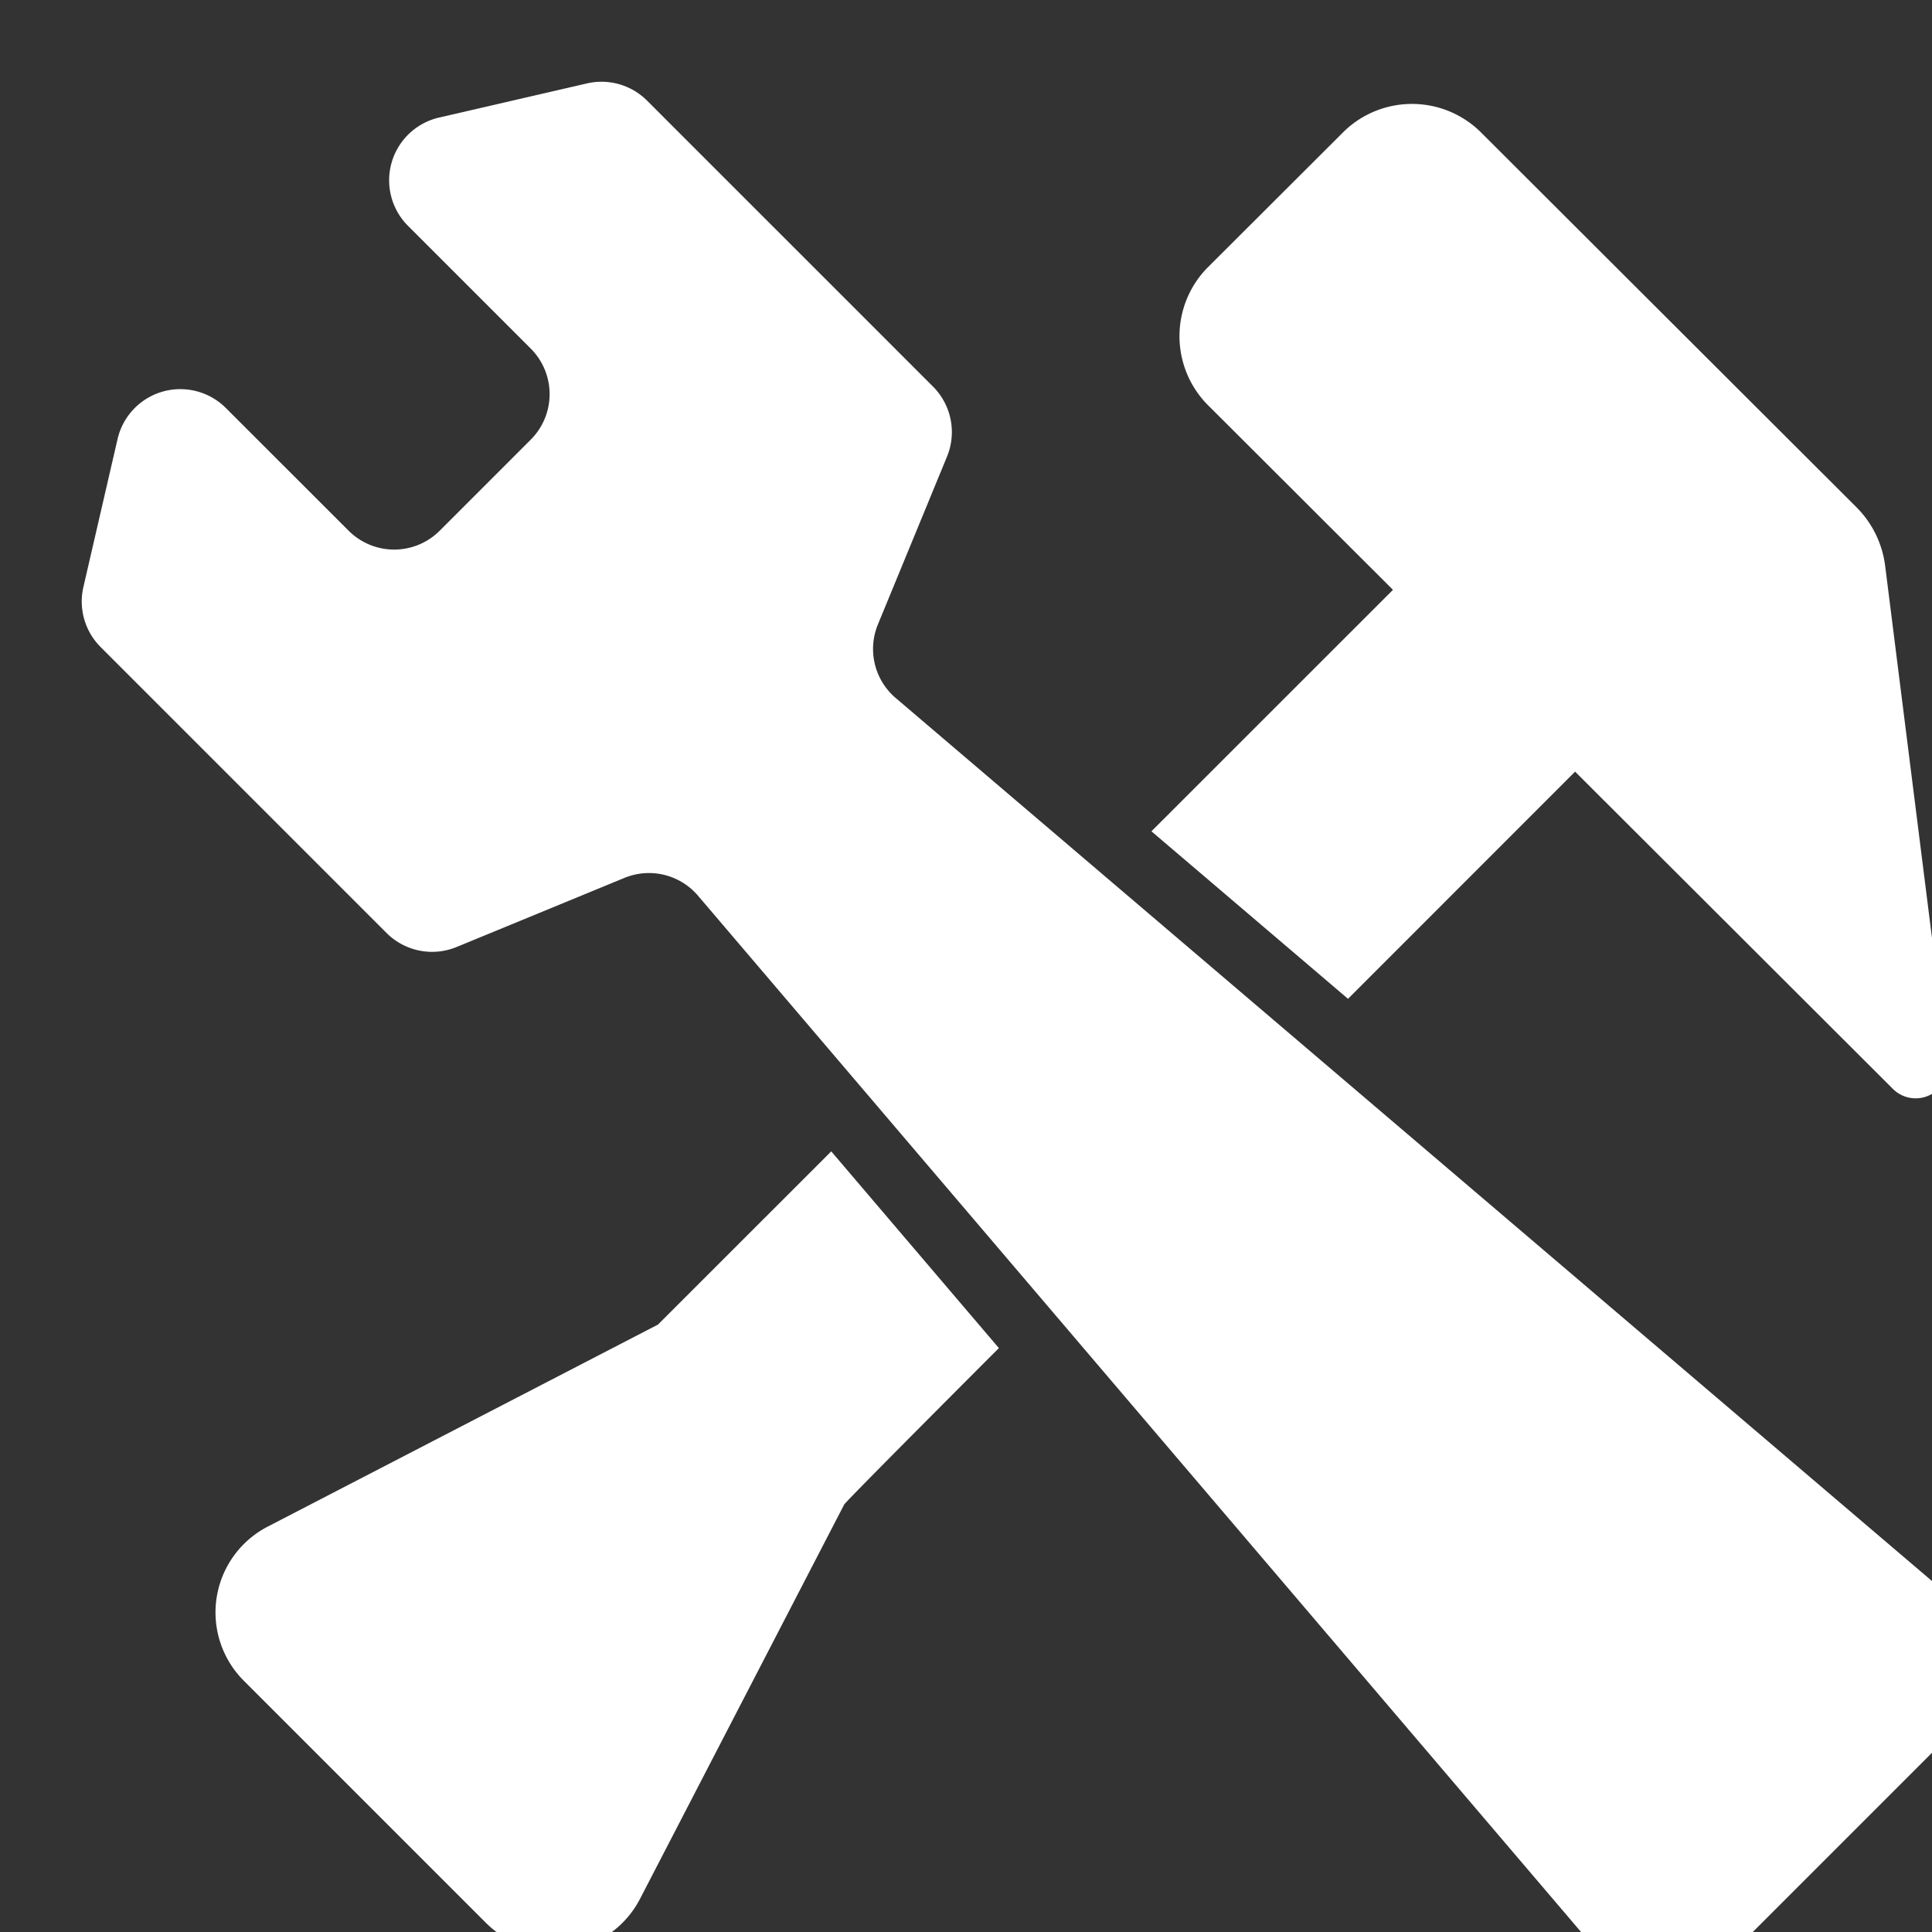
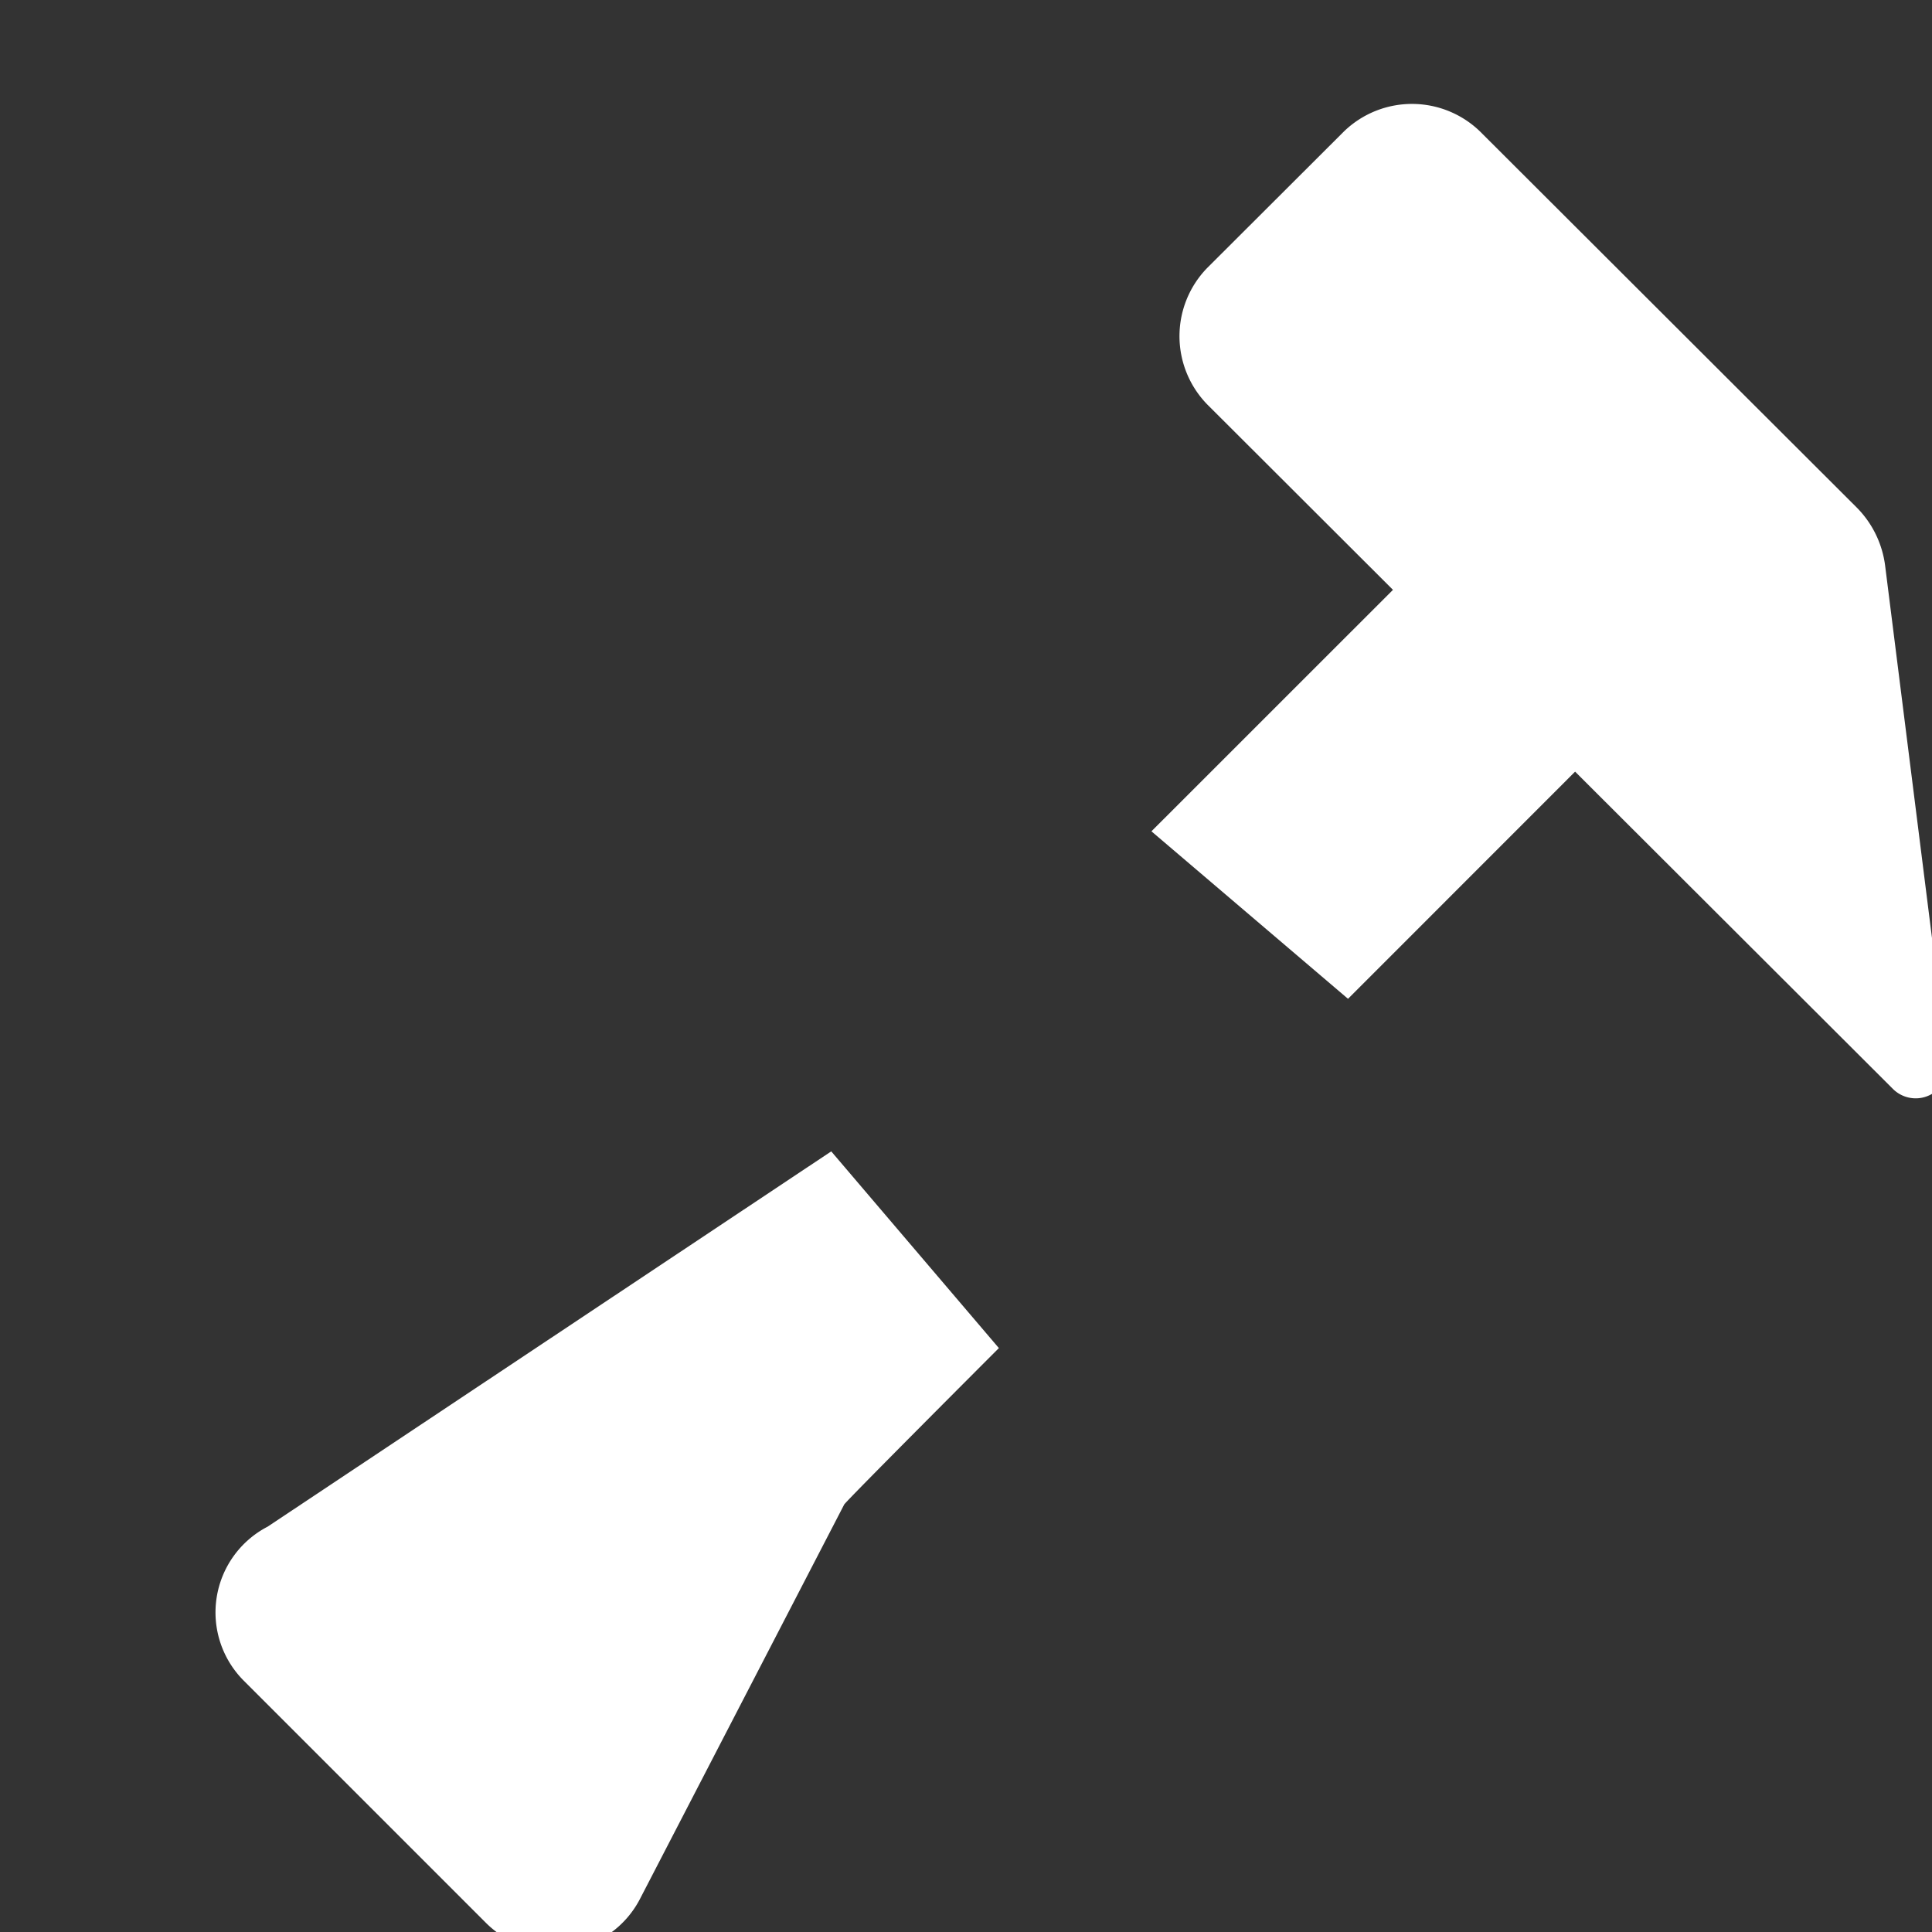
<svg xmlns="http://www.w3.org/2000/svg" viewBox="0 0 60 60" fill="#fff" id="icon">
  <rect x="0" y="0" width="60" height="60" fill="#333333" stroke="none" />
  <path d="M41.864,31.019l7.052-7.055L58.786,33.817a1,1,0,0,0,1.699-.833L58.545,17.572a3.125,3.125,0,0,0-.893-1.821L46.03,4.149a3.038,3.038,0,0,0-4.291-.068L37.487,8.325a3.038,3.038,0,0,0,.068,4.298l5.705,5.695L35.759,25.817Z" />
-   <path d="M25.815,35.757l-5.381,5.379L8.313,47.411a3,3,0,0,0-.742,4.785l7.519,7.519a3,3,0,0,0,4.785-.742l6.34-12.245c-.027-.027,4.806-4.862,4.806-4.862Z" />
-   <path d="M14.18,29.41l5.212-2.146a2,2,0,0,1,2.281.548l27.779,32.6a3,3,0,0,0,4.4.17l6.73-6.73a3,3,0,0,0-.17-4.4l-32.6-27.779a2,2,0,0,1-.548-2.28l2.146-5.212a2,2,0,0,0-.435-2.176l-8.88-8.88a2,2,0,0,0-1.864-.535L13.635,3.651a2,2,0,0,0-.964,3.363l3.812,3.812a2,2,0,0,1,0,2.828l-2.828,2.828a2,2,0,0,1-2.828,0L7.014,12.671a2,2,0,0,0-3.363.964L2.59,18.231a2,2,0,0,0,.535,1.864l8.88,8.88A2,2,0,0,0,14.18,29.41Z" />
+   <path d="M25.815,35.757L8.313,47.411a3,3,0,0,0-.742,4.785l7.519,7.519a3,3,0,0,0,4.785-.742l6.34-12.245c-.027-.027,4.806-4.862,4.806-4.862Z" />
</svg>